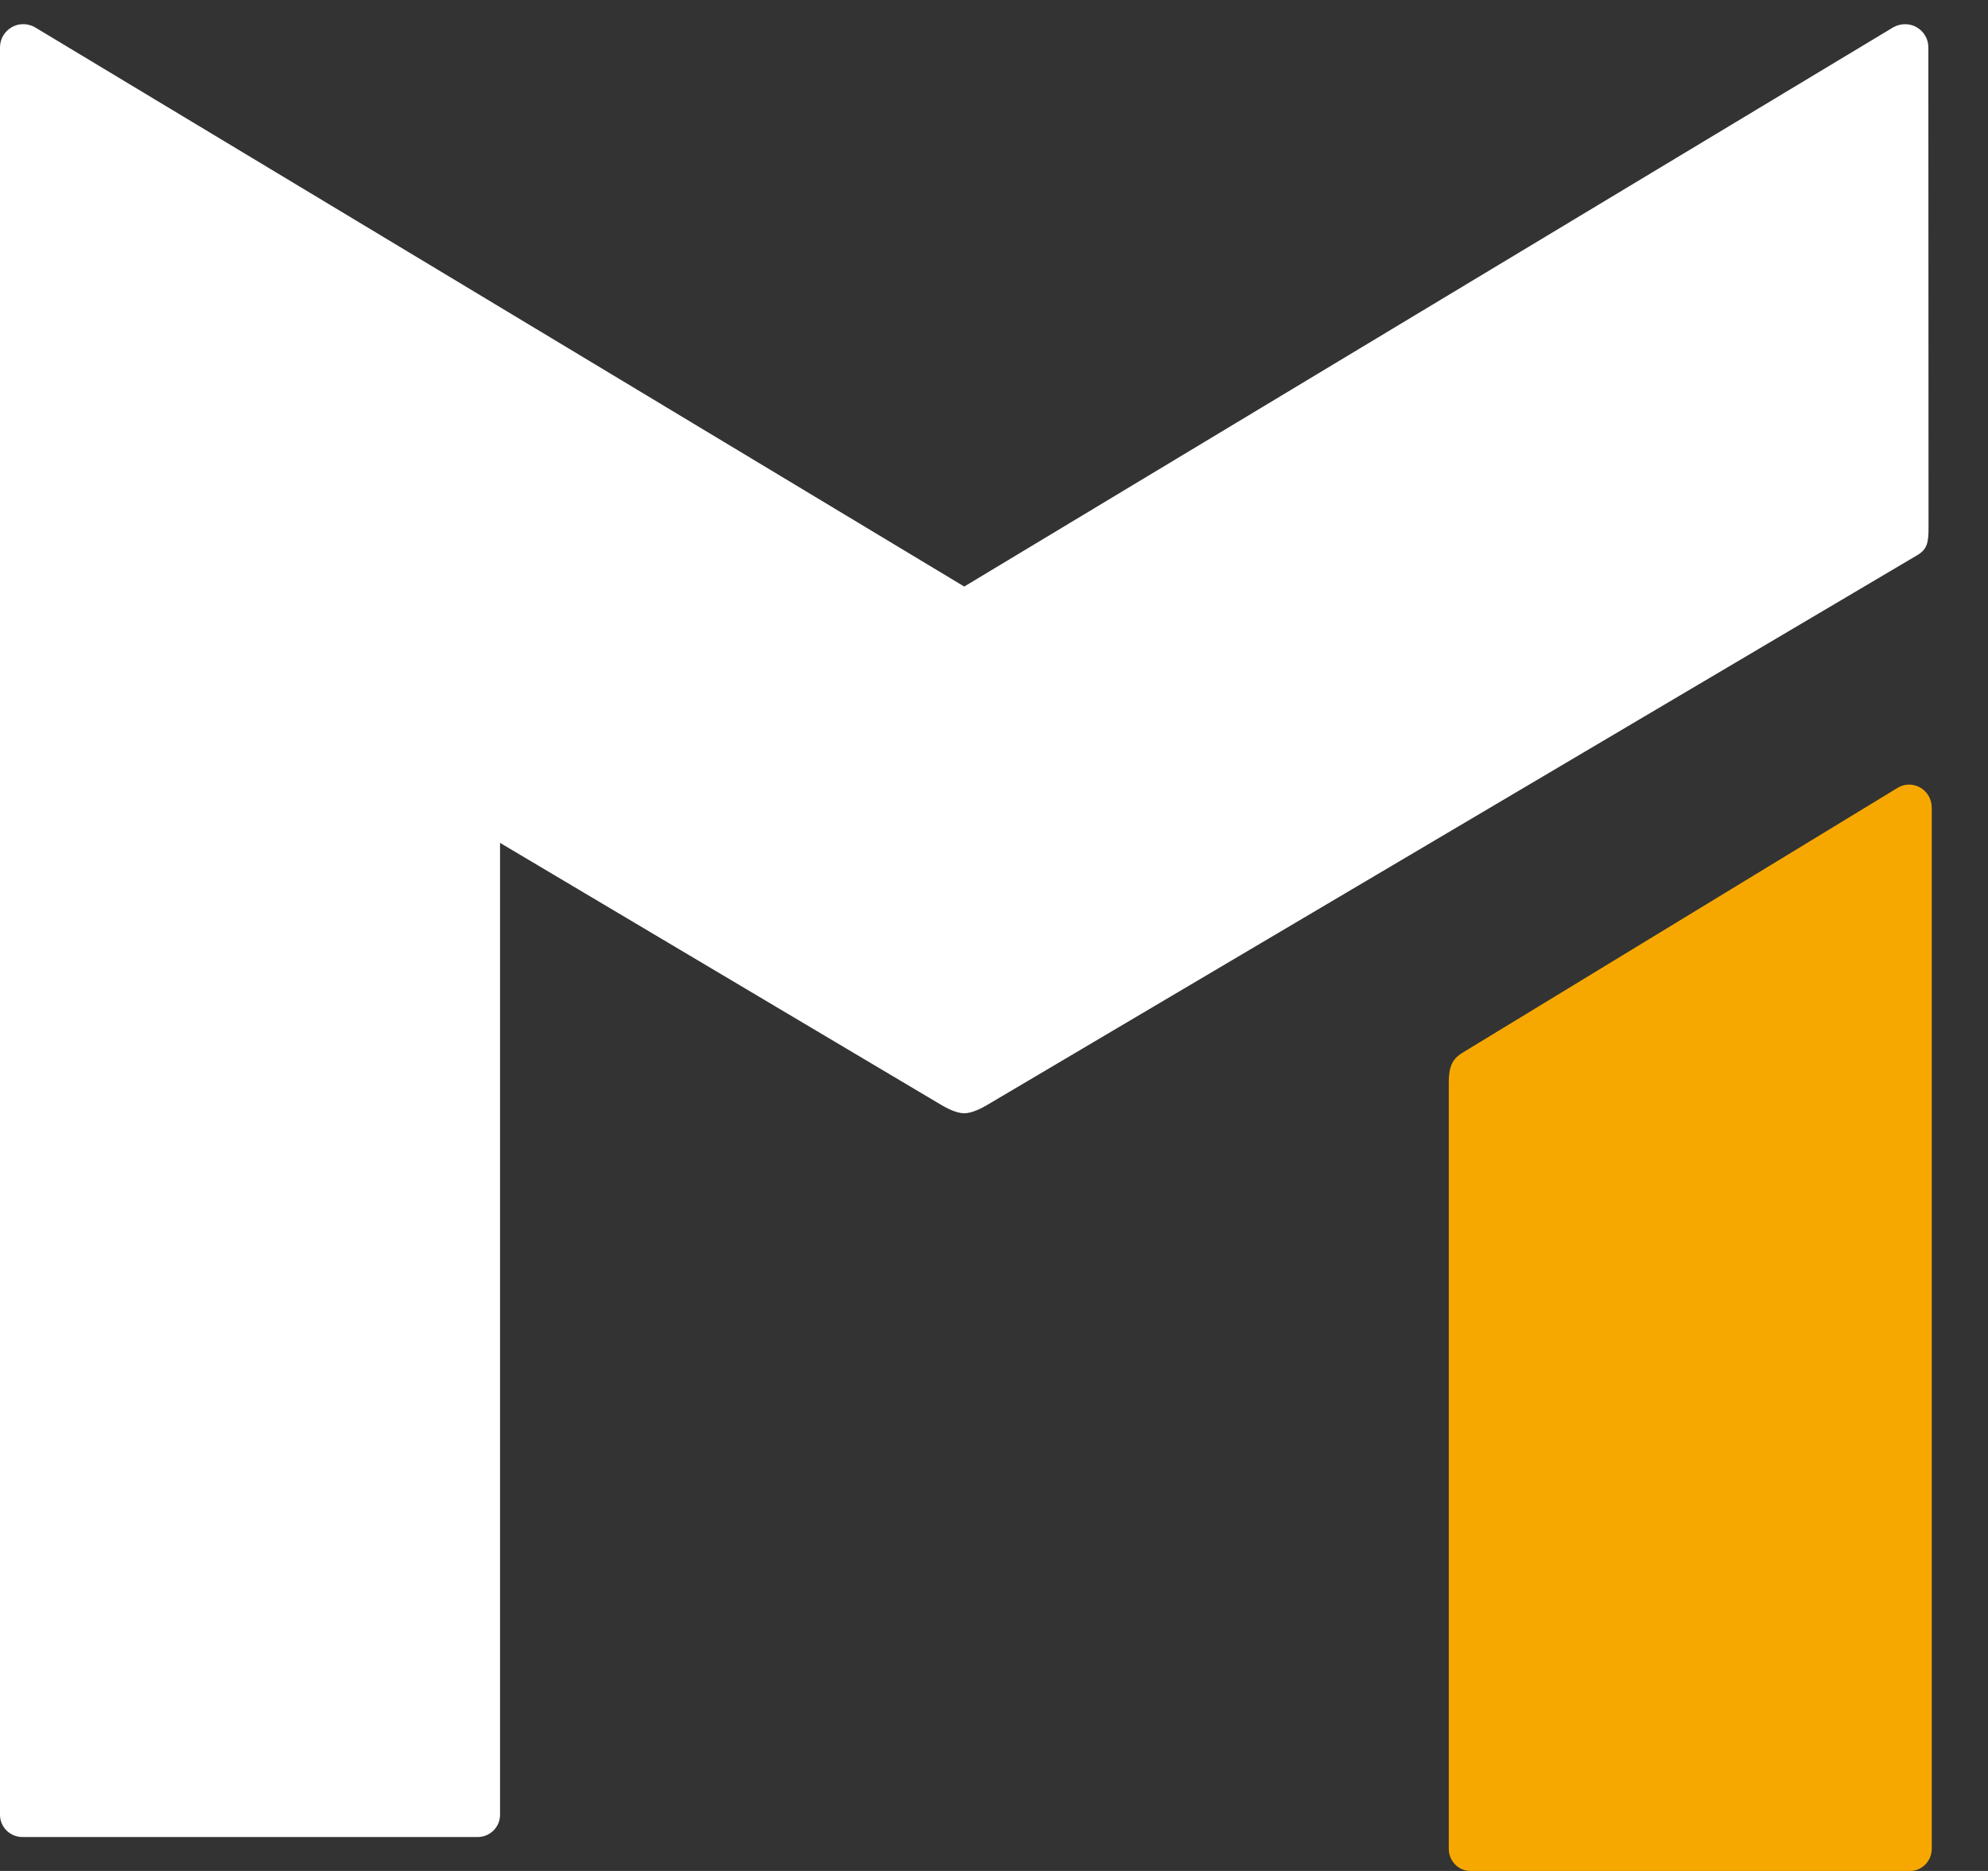
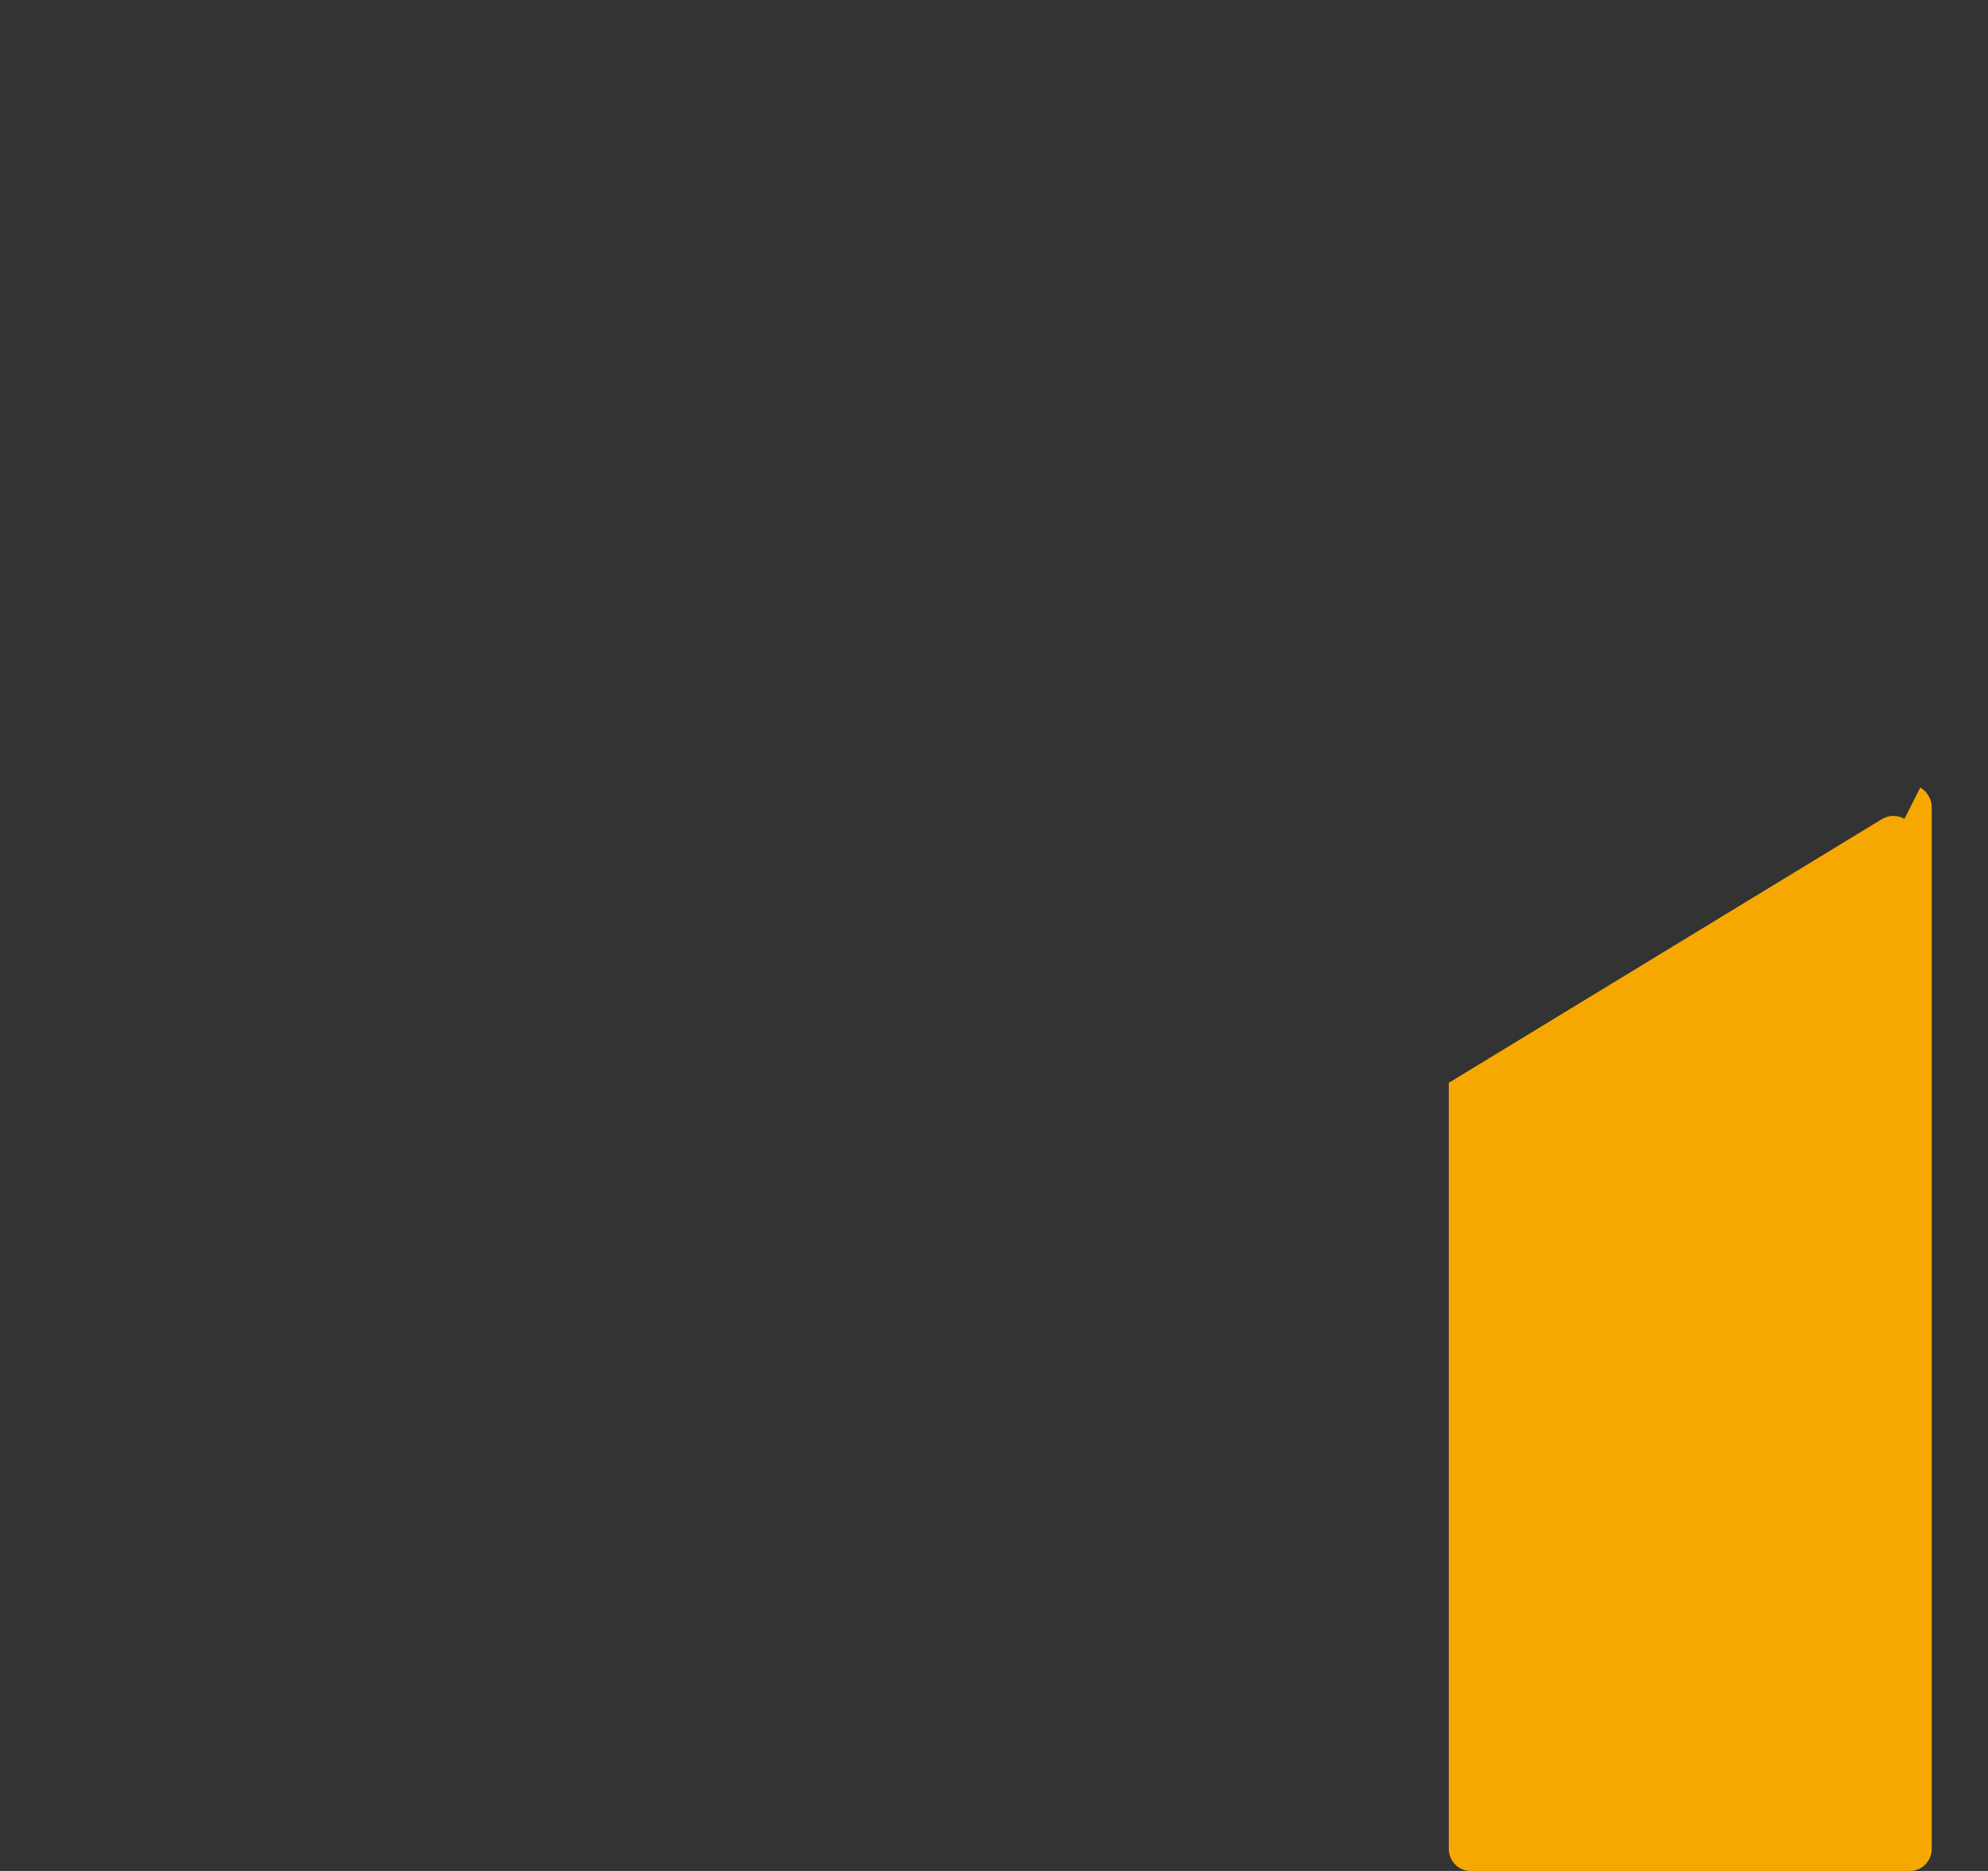
<svg xmlns="http://www.w3.org/2000/svg" width="34" height="32" viewBox="0 0 34 32">
  <rect x="0" y="0" width="34" height="32" fill="#333333" stroke="none" />
  <g fill="none" fill-rule="evenodd">
    <g>
      <g>
-         <path fill="#FFF" d="M32.777.464c-.125-.07-.28-.066-.404.007l-15.882 9.561L.607.472C.484.397.33.393.204.463.078.535 0 .666 0 .81V31.04c0 .21.172.38.385.38h7.783c.212 0 .384-.17.384-.38V14.416l7.554 4.487c.079.046.248.138.385.138s.306-.092.385-.138l15.91-9.405c.17-.1.197-.207.197-.47L32.98.81c0-.144-.077-.275-.204-.346z" transform="translate(-26 -12) translate(26 12)" />
-         <path fill="#F7A800" d="M32.841 13.47c.122.07.197.202.197.345V31.62c0 .21-.167.38-.372.38h-7.518c-.205 0-.37-.17-.37-.38v-13.1c0-.325.086-.429.27-.536l7.406-4.509c.119-.073.267-.074.387-.005" transform="translate(-26 -12) translate(26 12)" />
+         <path fill="#F7A800" d="M32.841 13.47c.122.07.197.202.197.345V31.62c0 .21-.167.38-.372.38h-7.518c-.205 0-.37-.17-.37-.38v-13.1l7.406-4.509c.119-.073.267-.074.387-.005" transform="translate(-26 -12) translate(26 12)" />
      </g>
    </g>
  </g>
</svg>